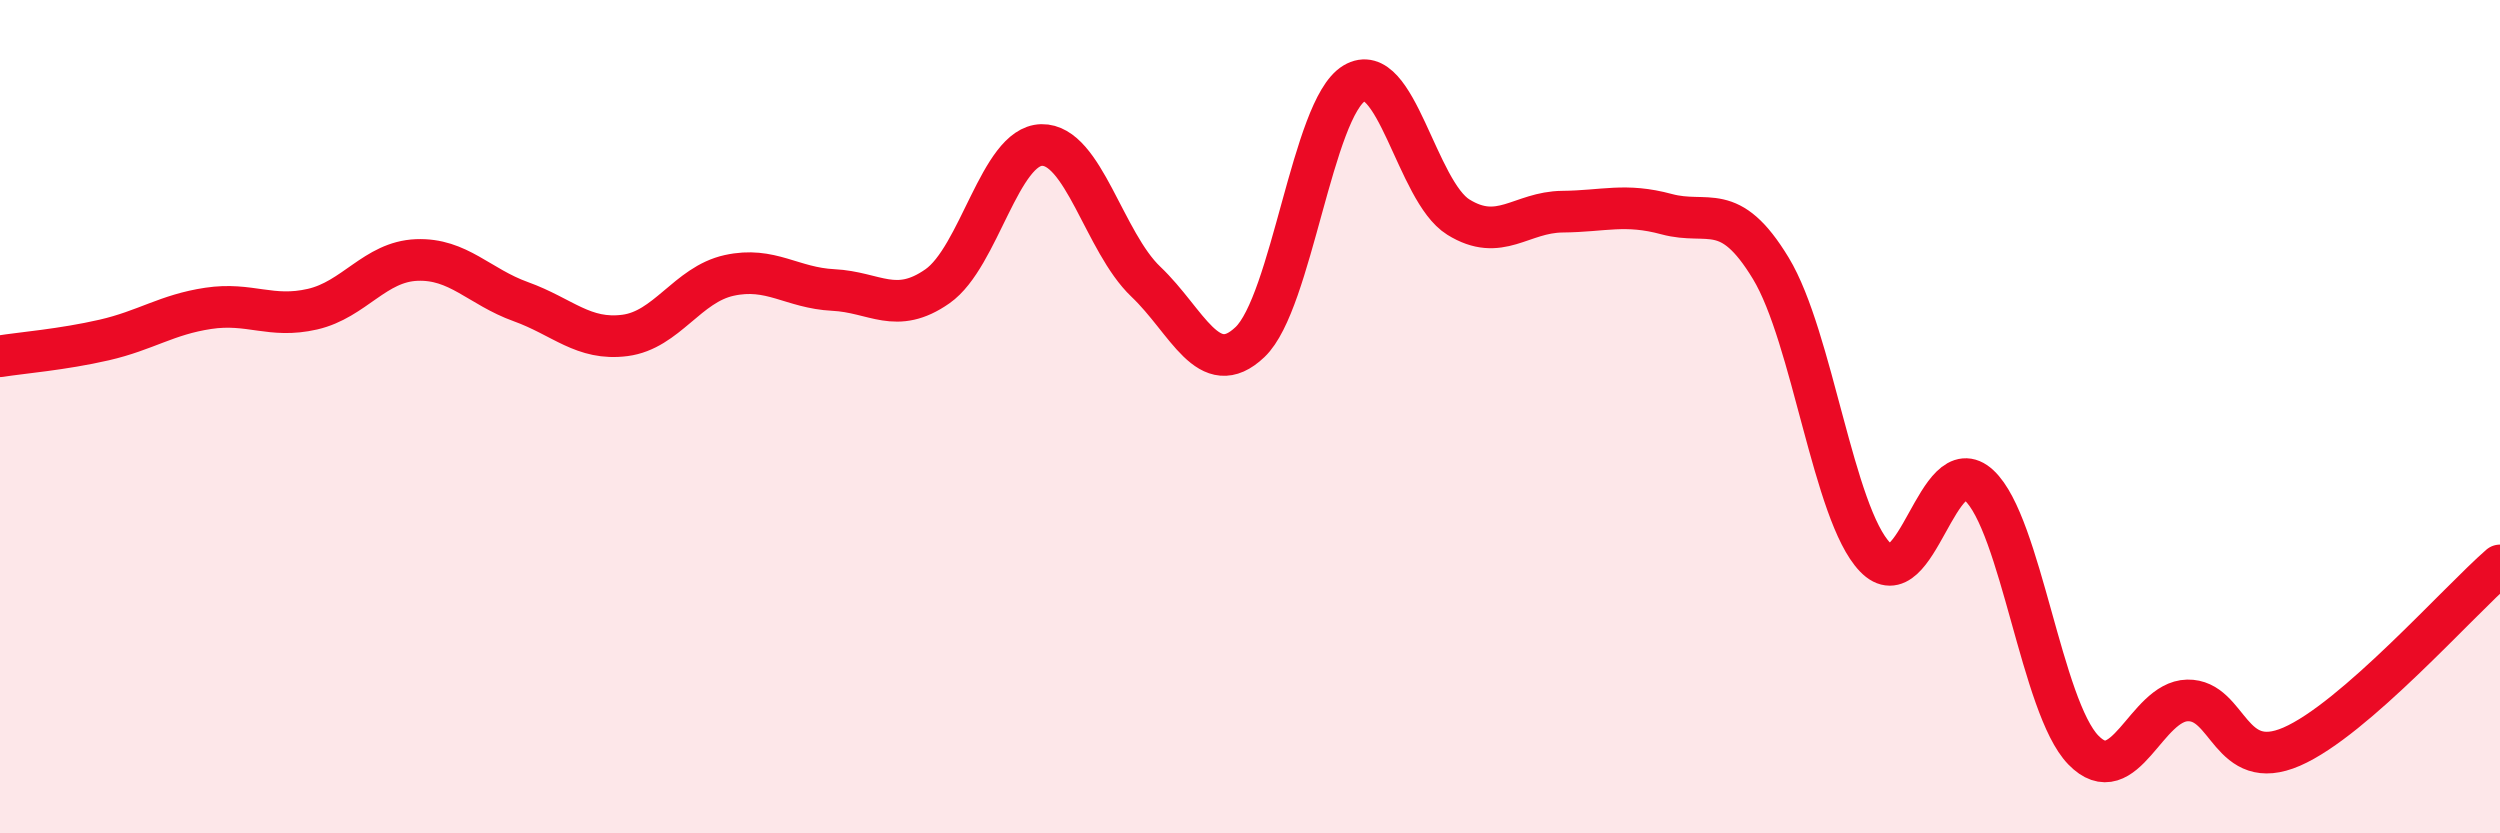
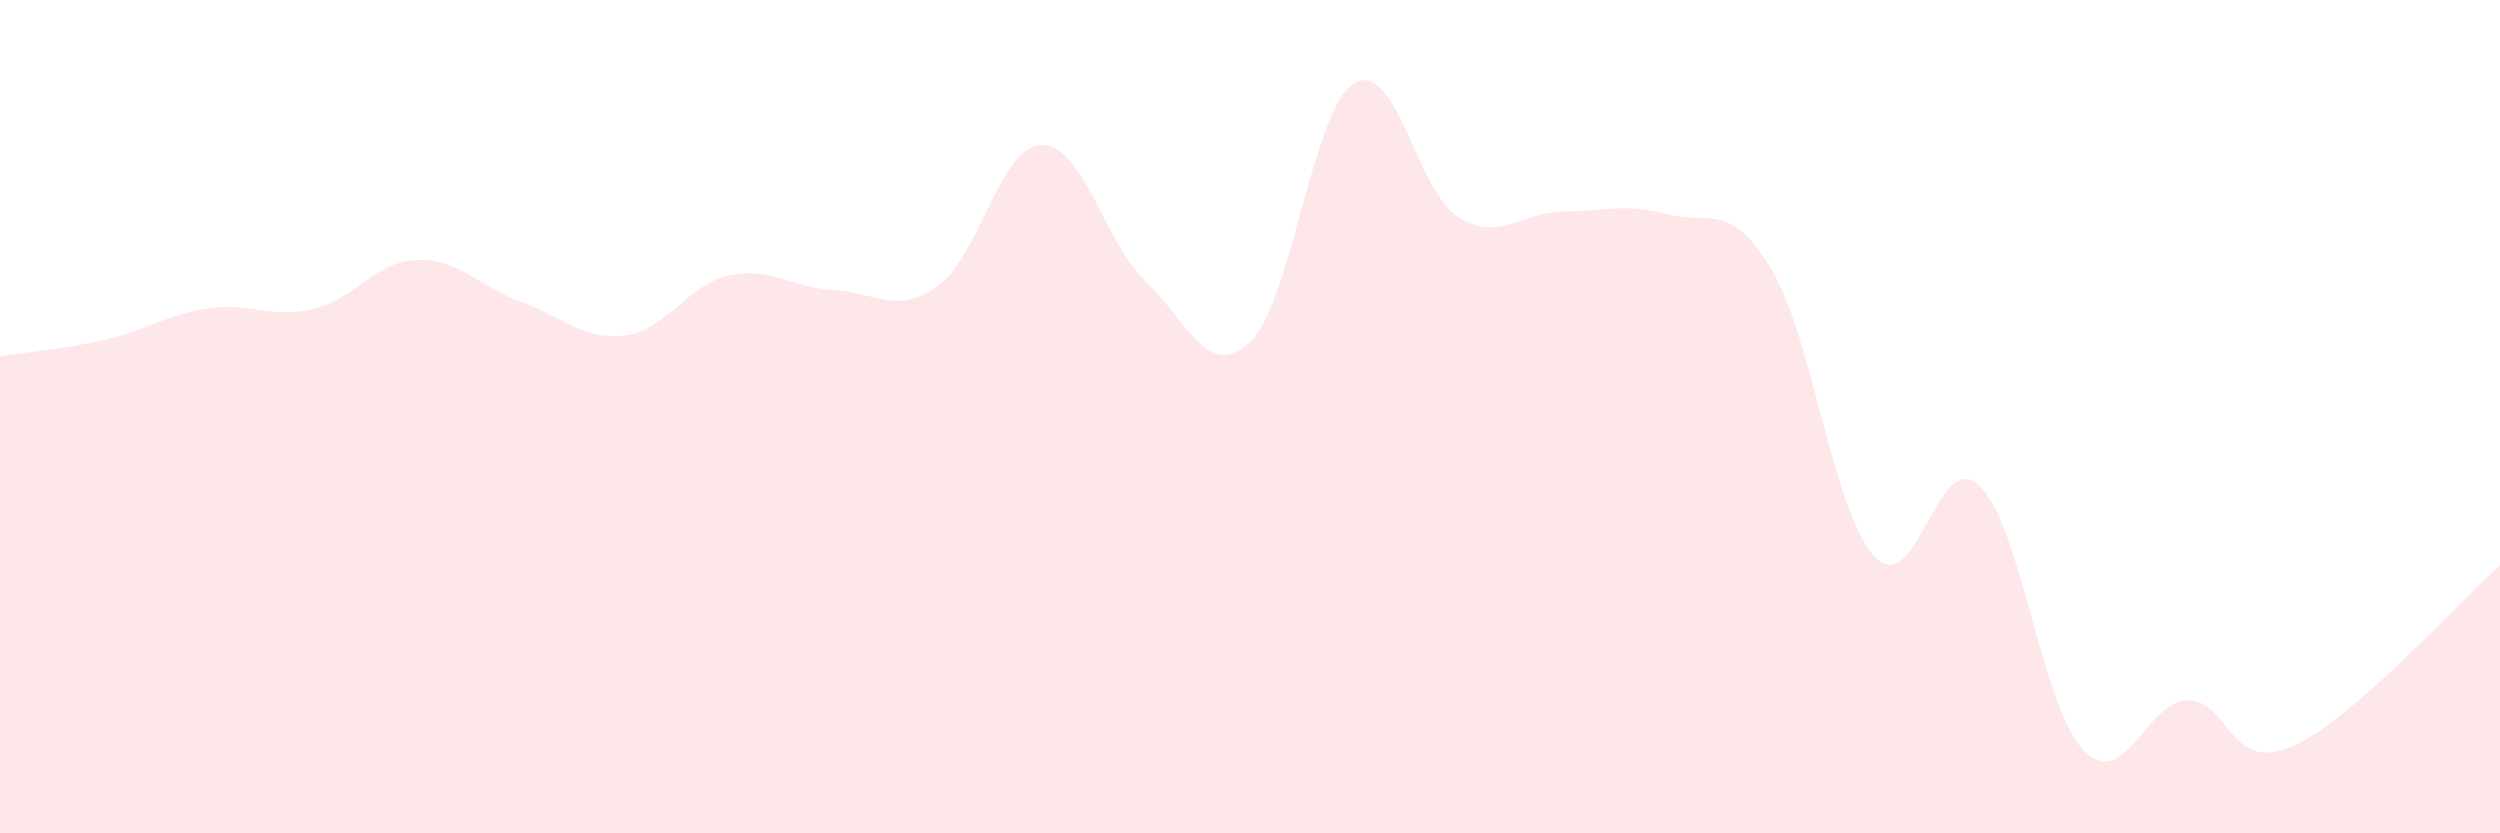
<svg xmlns="http://www.w3.org/2000/svg" width="60" height="20" viewBox="0 0 60 20">
  <path d="M 0,8.55 C 0.5,8.47 1.5,8.39 2.5,8.16 C 3.5,7.93 4,7.55 5,7.4 C 6,7.25 6.5,7.65 7.5,7.42 C 8.5,7.19 9,6.28 10,6.24 C 11,6.2 11.5,6.88 12.5,7.24 C 13.5,7.6 14,8.18 15,8.05 C 16,7.92 16.5,6.83 17.5,6.61 C 18.5,6.39 19,6.91 20,6.96 C 21,7.01 21.5,7.57 22.5,6.87 C 23.5,6.17 24,3.5 25,3.48 C 26,3.46 26.5,5.81 27.5,6.76 C 28.5,7.71 29,9.16 30,8.21 C 31,7.26 31.5,2.6 32.5,2 C 33.5,1.4 34,4.59 35,5.21 C 36,5.83 36.5,5.09 37.5,5.08 C 38.5,5.07 39,4.87 40,5.14 C 41,5.41 41.5,4.79 42.5,6.44 C 43.5,8.09 44,12.33 45,13.37 C 46,14.41 46.5,10.72 47.5,11.65 C 48.5,12.58 49,16.97 50,18 C 51,19.03 51.5,16.83 52.5,16.81 C 53.5,16.79 53.5,18.57 55,17.92 C 56.5,17.27 59,14.44 60,13.57L60 20L0 20Z" fill="#EB0A25" opacity="0.1" stroke-linecap="round" stroke-linejoin="round" />
-   <path d="M 0,8.55 C 0.5,8.47 1.5,8.39 2.5,8.16 C 3.5,7.93 4,7.55 5,7.4 C 6,7.25 6.5,7.65 7.5,7.42 C 8.5,7.19 9,6.28 10,6.24 C 11,6.2 11.5,6.88 12.5,7.24 C 13.5,7.6 14,8.18 15,8.05 C 16,7.92 16.5,6.83 17.5,6.61 C 18.5,6.39 19,6.91 20,6.96 C 21,7.01 21.5,7.57 22.5,6.87 C 23.5,6.17 24,3.5 25,3.48 C 26,3.46 26.5,5.81 27.5,6.76 C 28.5,7.71 29,9.16 30,8.21 C 31,7.26 31.5,2.6 32.5,2 C 33.5,1.4 34,4.59 35,5.21 C 36,5.83 36.5,5.09 37.5,5.08 C 38.5,5.07 39,4.87 40,5.14 C 41,5.41 41.5,4.79 42.5,6.44 C 43.5,8.09 44,12.33 45,13.37 C 46,14.41 46.5,10.72 47.5,11.65 C 48.5,12.58 49,16.97 50,18 C 51,19.03 51.5,16.83 52.5,16.81 C 53.5,16.79 53.5,18.57 55,17.92 C 56.5,17.27 59,14.44 60,13.57" stroke="#EB0A25" stroke-width="1" fill="none" stroke-linecap="round" stroke-linejoin="round" />
</svg>